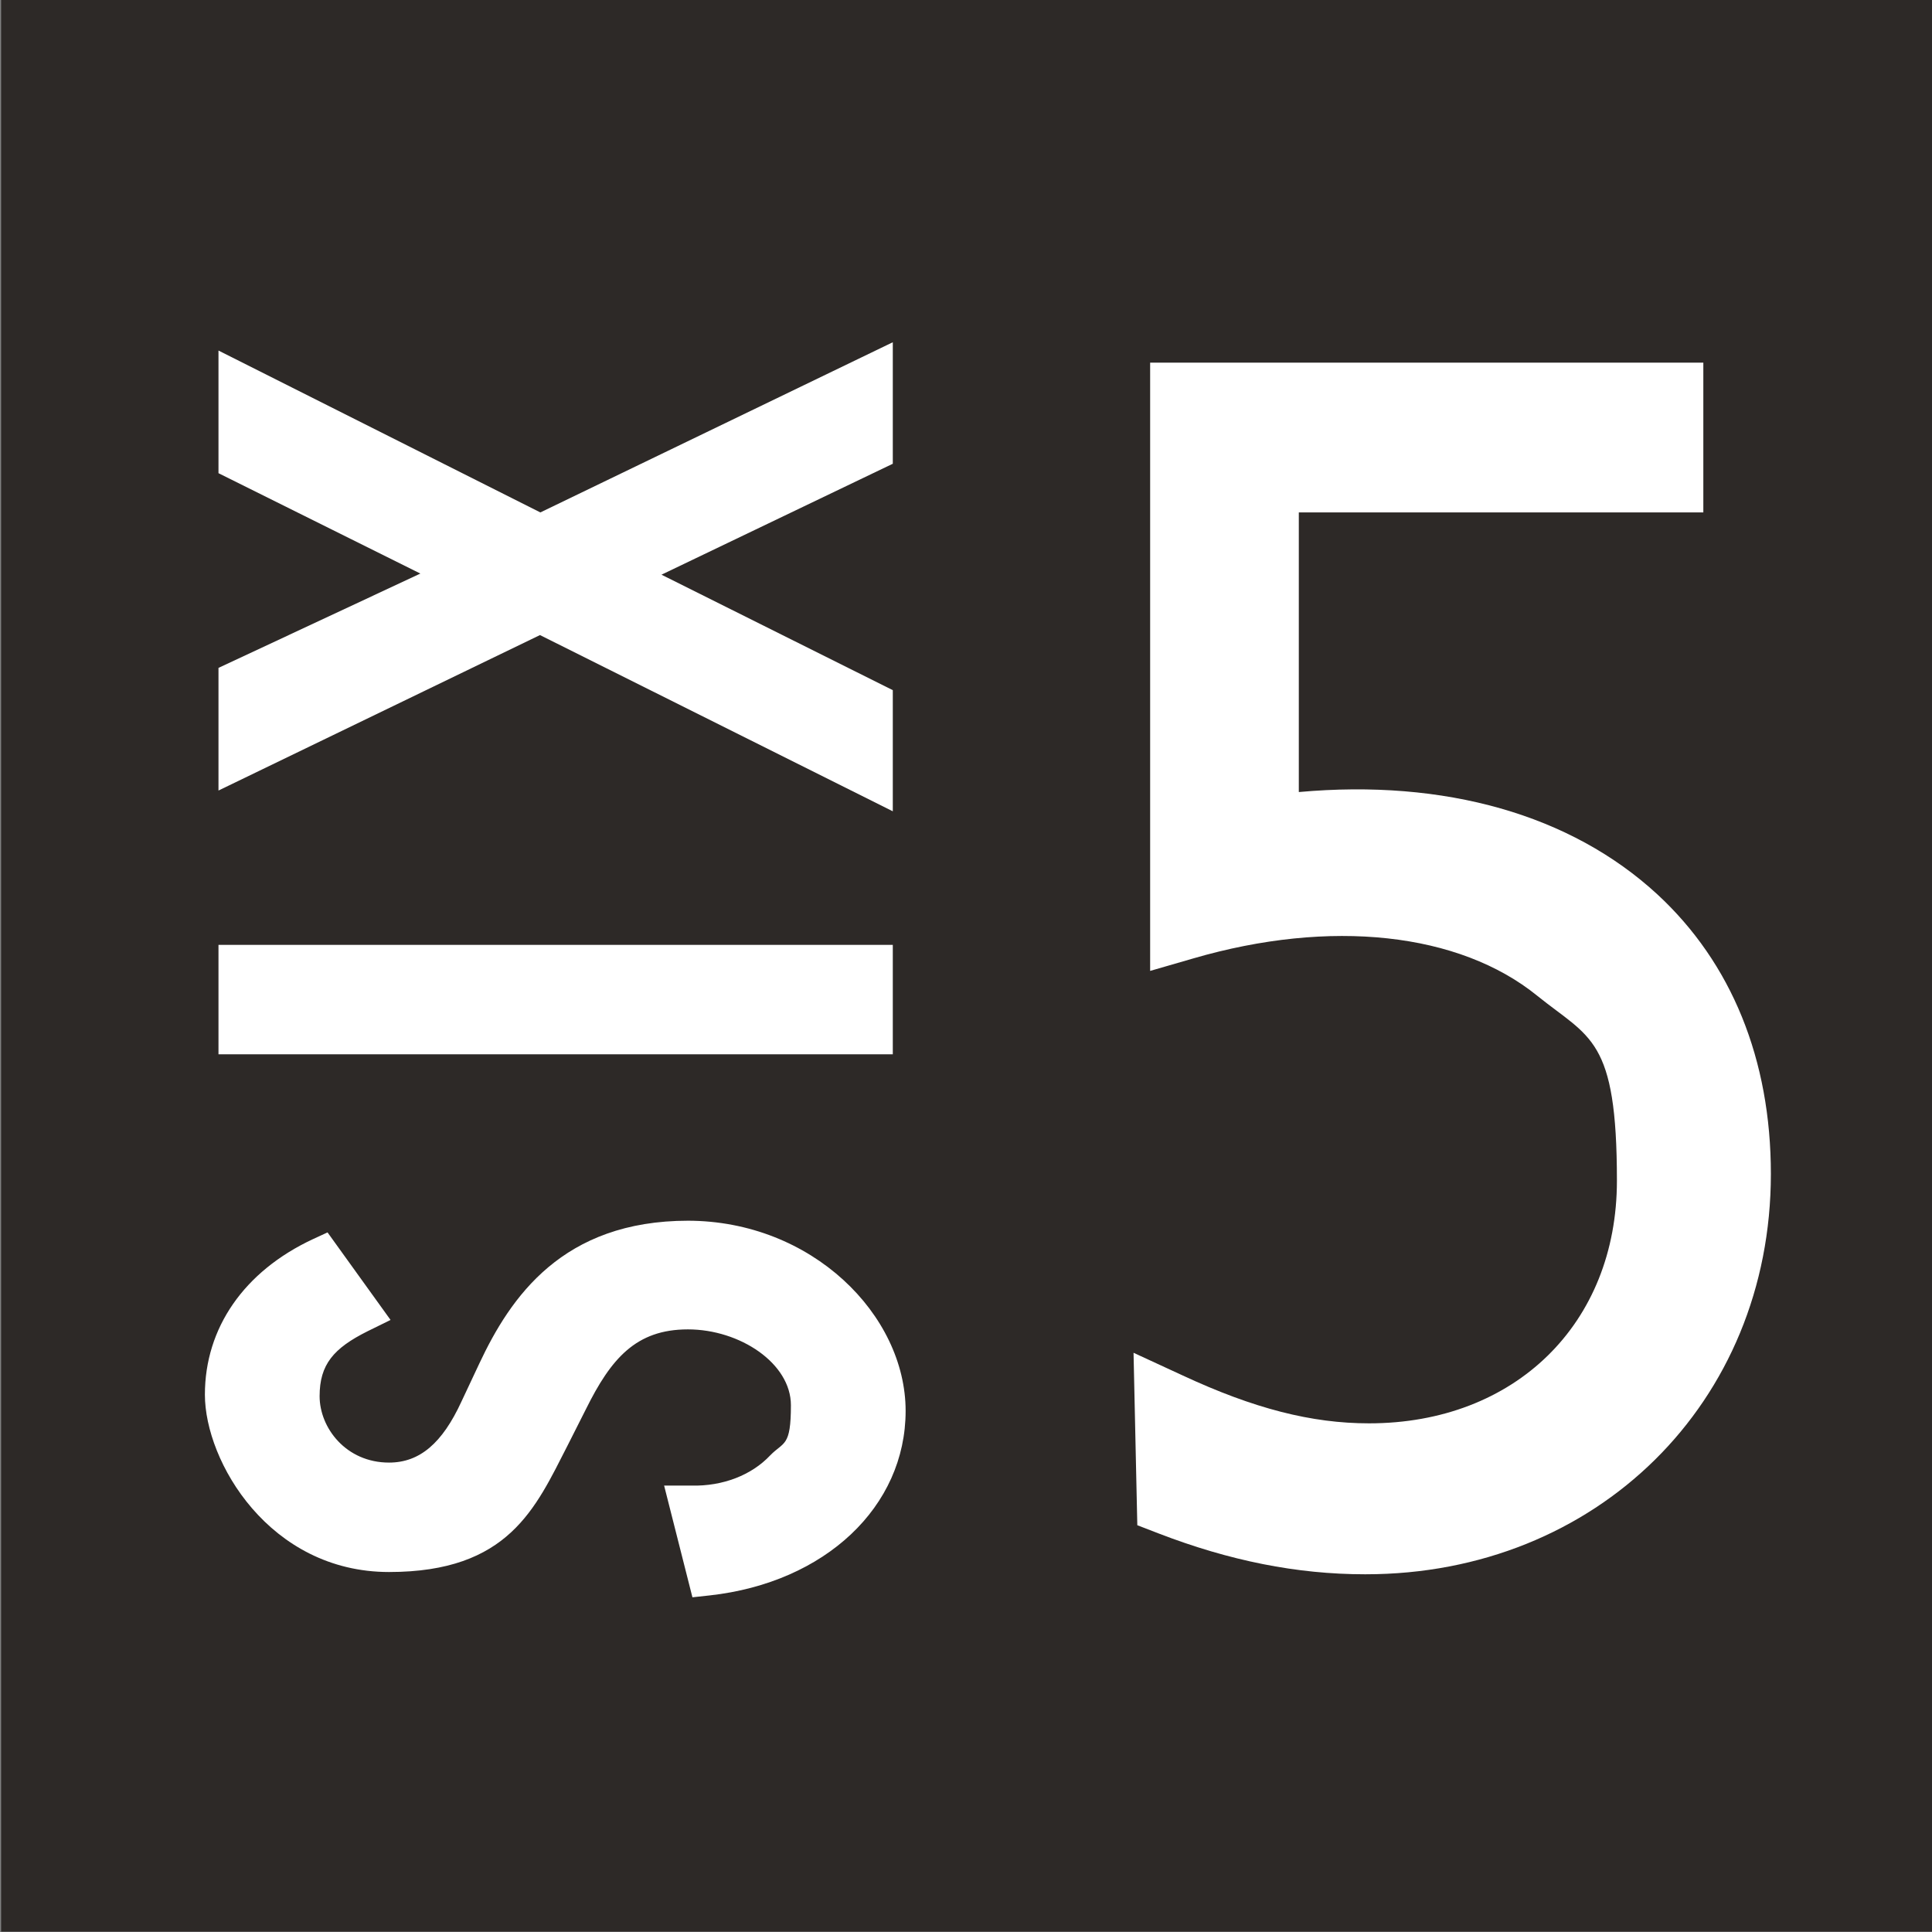
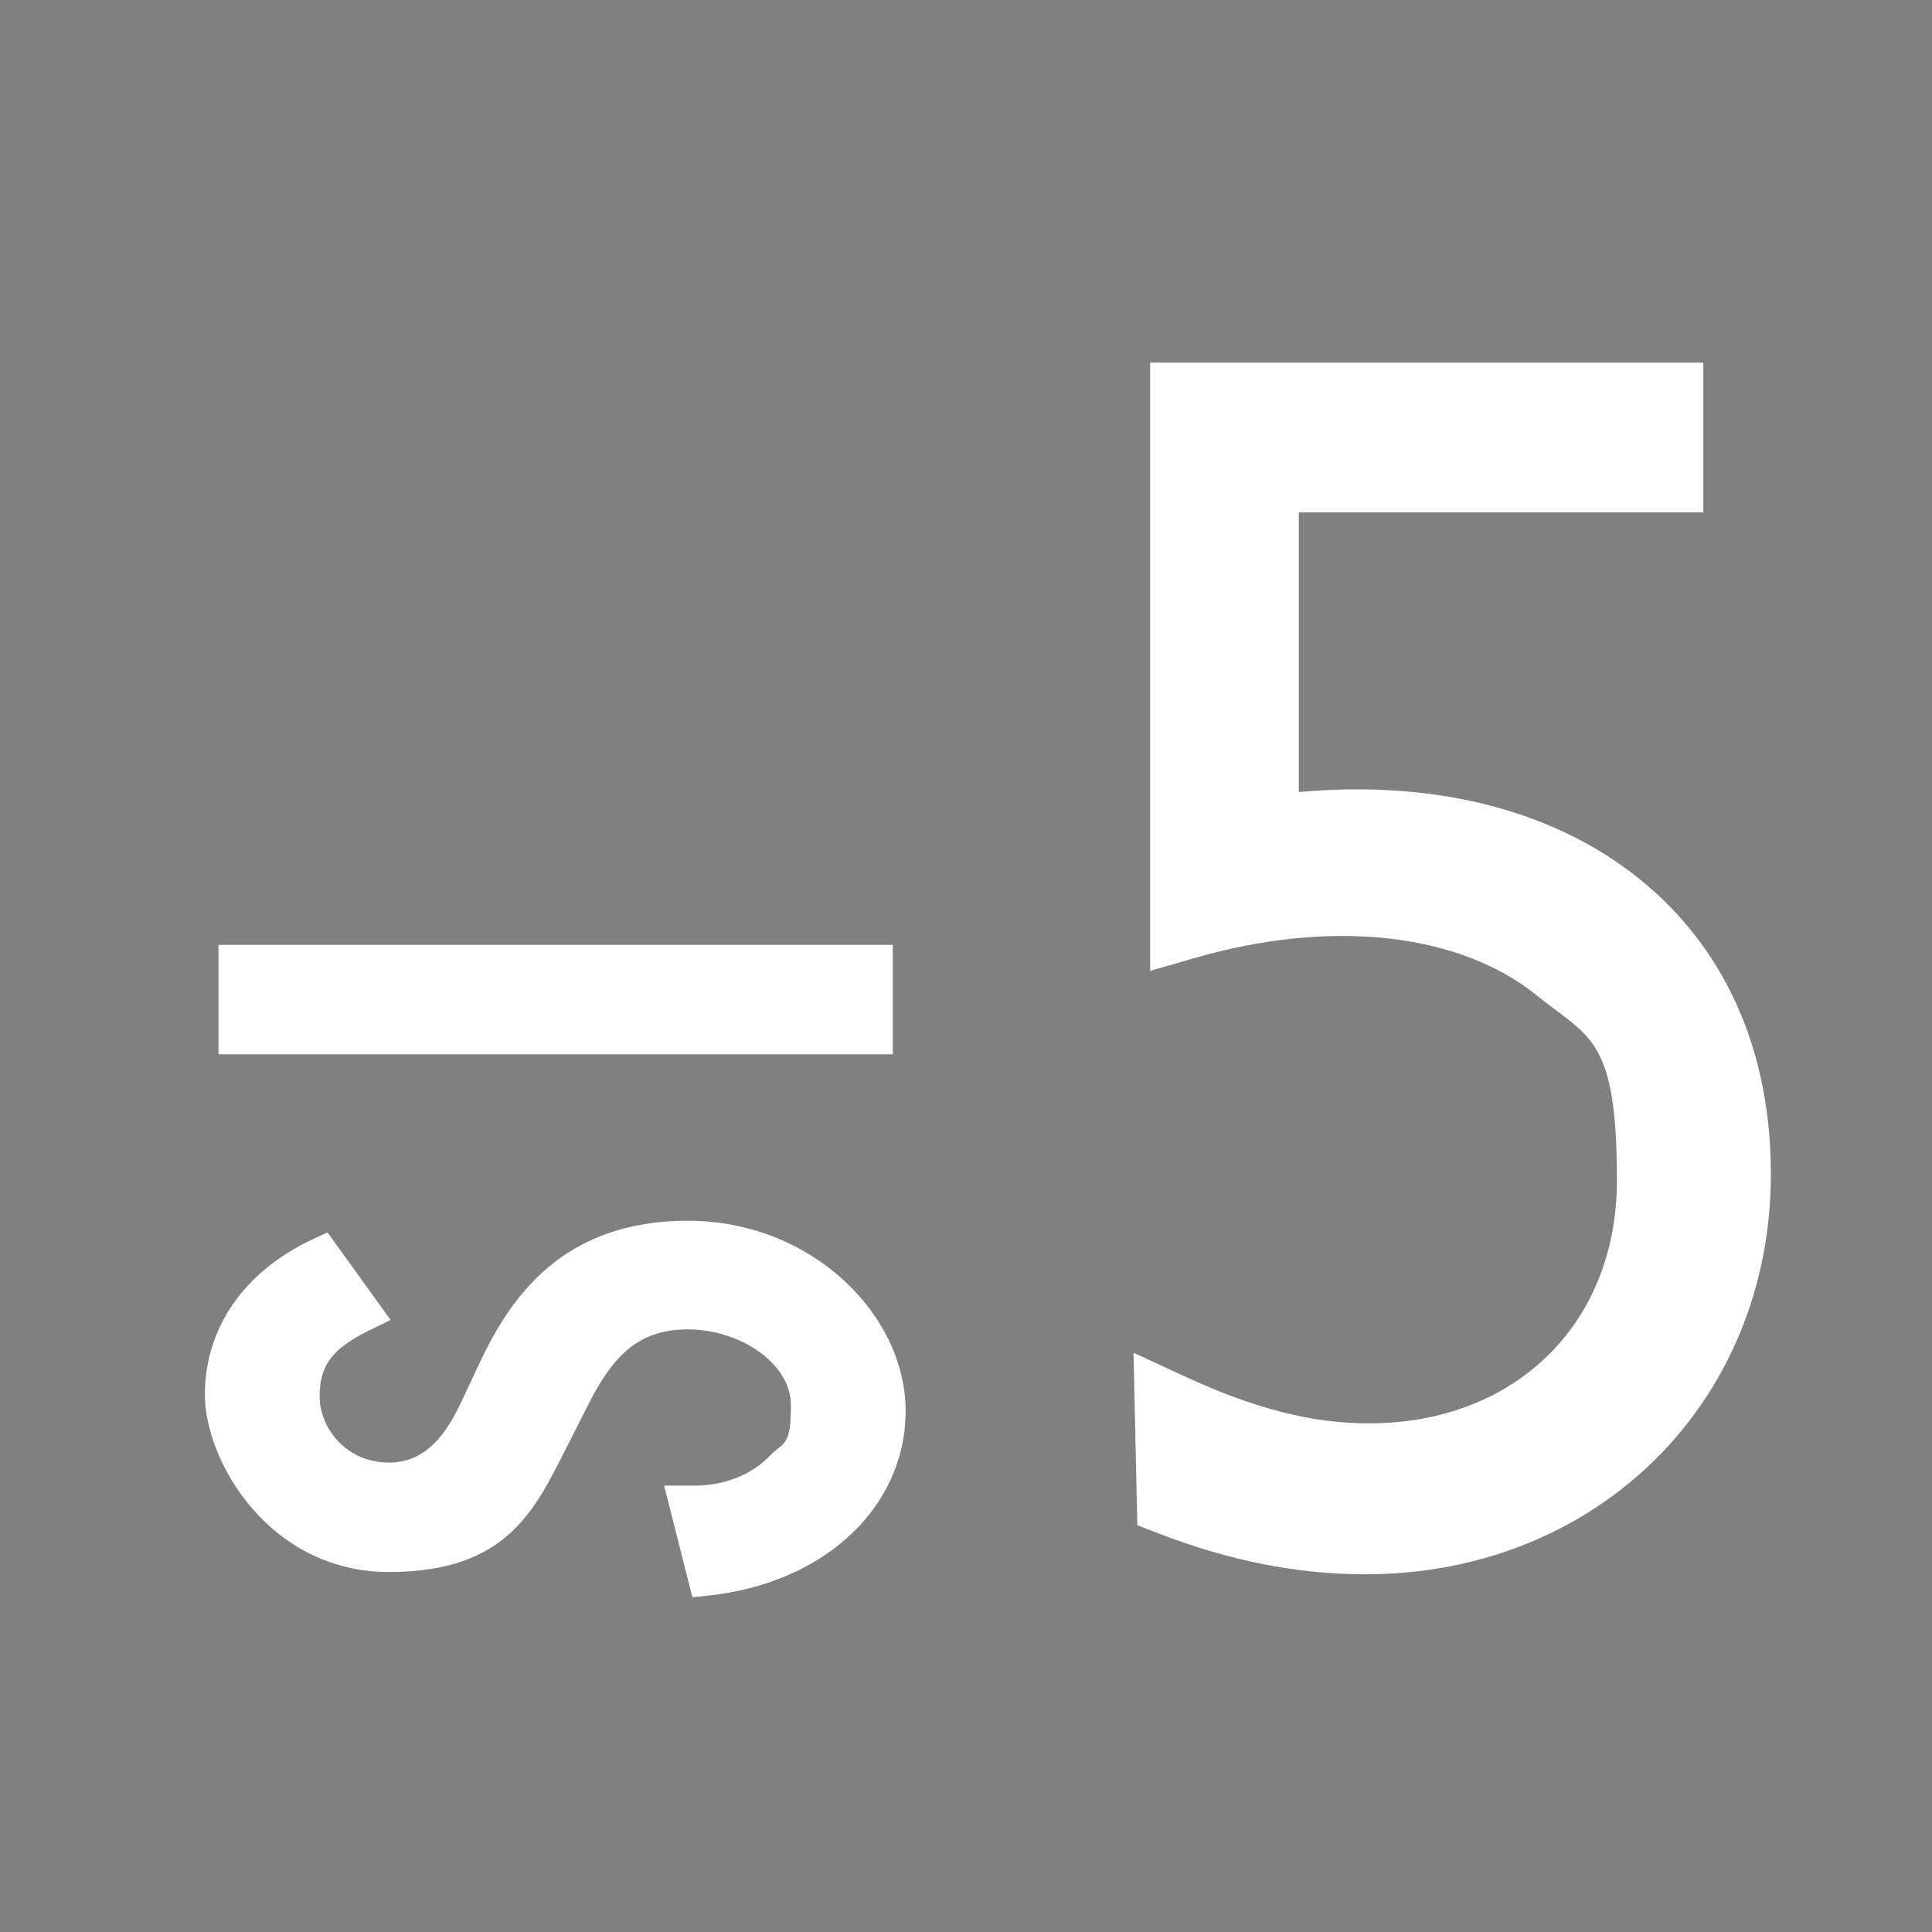
<svg xmlns="http://www.w3.org/2000/svg" id="Layer_1" data-name="Layer 1" viewBox="0 0 512 512">
  <rect x="0" y="0" width="512" height="512" fill="#808080" stroke="none" />
-   <path d="M512.3-.1H.3V511.9h512V-.1Z" fill="#2d2927" stroke-width="0" />
  <path d="M182.4,323.5c-33.3,0-47.1,20.2-55.4,37.9l-4.7,10c-5.1,11.1-11.1,16.2-19.2,16.2-11.4,0-18.4-9.2-18.4-17.6s3.7-12.7,12.7-17.2l6.1-3-16.7-23.2-3.9,1.8c-18.2,8.5-28.6,23.5-28.6,41.2s17.1,47,48.8,47,38.8-16.9,47.3-33.5l4.9-9.7c6.6-13.3,13.2-21.1,27-21.1s27.3,9,27.3,20.1-1.9,9.6-5.5,13.3c-4.9,5.2-12.5,8.2-20.9,8h-7.2l7.5,29.6,4.6-.5c30.6-3.4,51.9-23.5,51.9-48.9s-24.8-50.4-57.8-50.4Z" fill="#fff" stroke-width="0" />
  <path d="M236.6,250.4H57.9v29h178.7v-29Z" fill="#fff" stroke-width="0" />
-   <path d="M236.6,215.1v-32.2l-61.3-30.6,61.3-29.4v-32.2l-93.4,45.1-85.3-42.9v32.5l53.5,26.6-53.5,25v32.5l85.2-41.2,93.5,46.7Z" fill="#fff" stroke-width="0" />
  <path d="M361.7,417.2c-18,0-35.9-3.6-54.6-10.8l-5.7-2.2-1-45.7,13,6c18.9,8.8,34.2,12.7,49.4,12.7,38.7,0,65.7-26.4,65.7-64.3s-7.1-37.7-21.1-49c-20.7-16.8-54.8-20.5-91.2-9.9l-11.4,3.3V96.1h146.6v39.7h-107.2v74.1c38.7-3.5,72.1,6,95,27.1,19.7,18.2,30.1,43.8,30.1,74.1,0,60.6-46.2,106.1-107.4,106.1h0Z" fill="#fff" stroke-width="0" />
</svg>